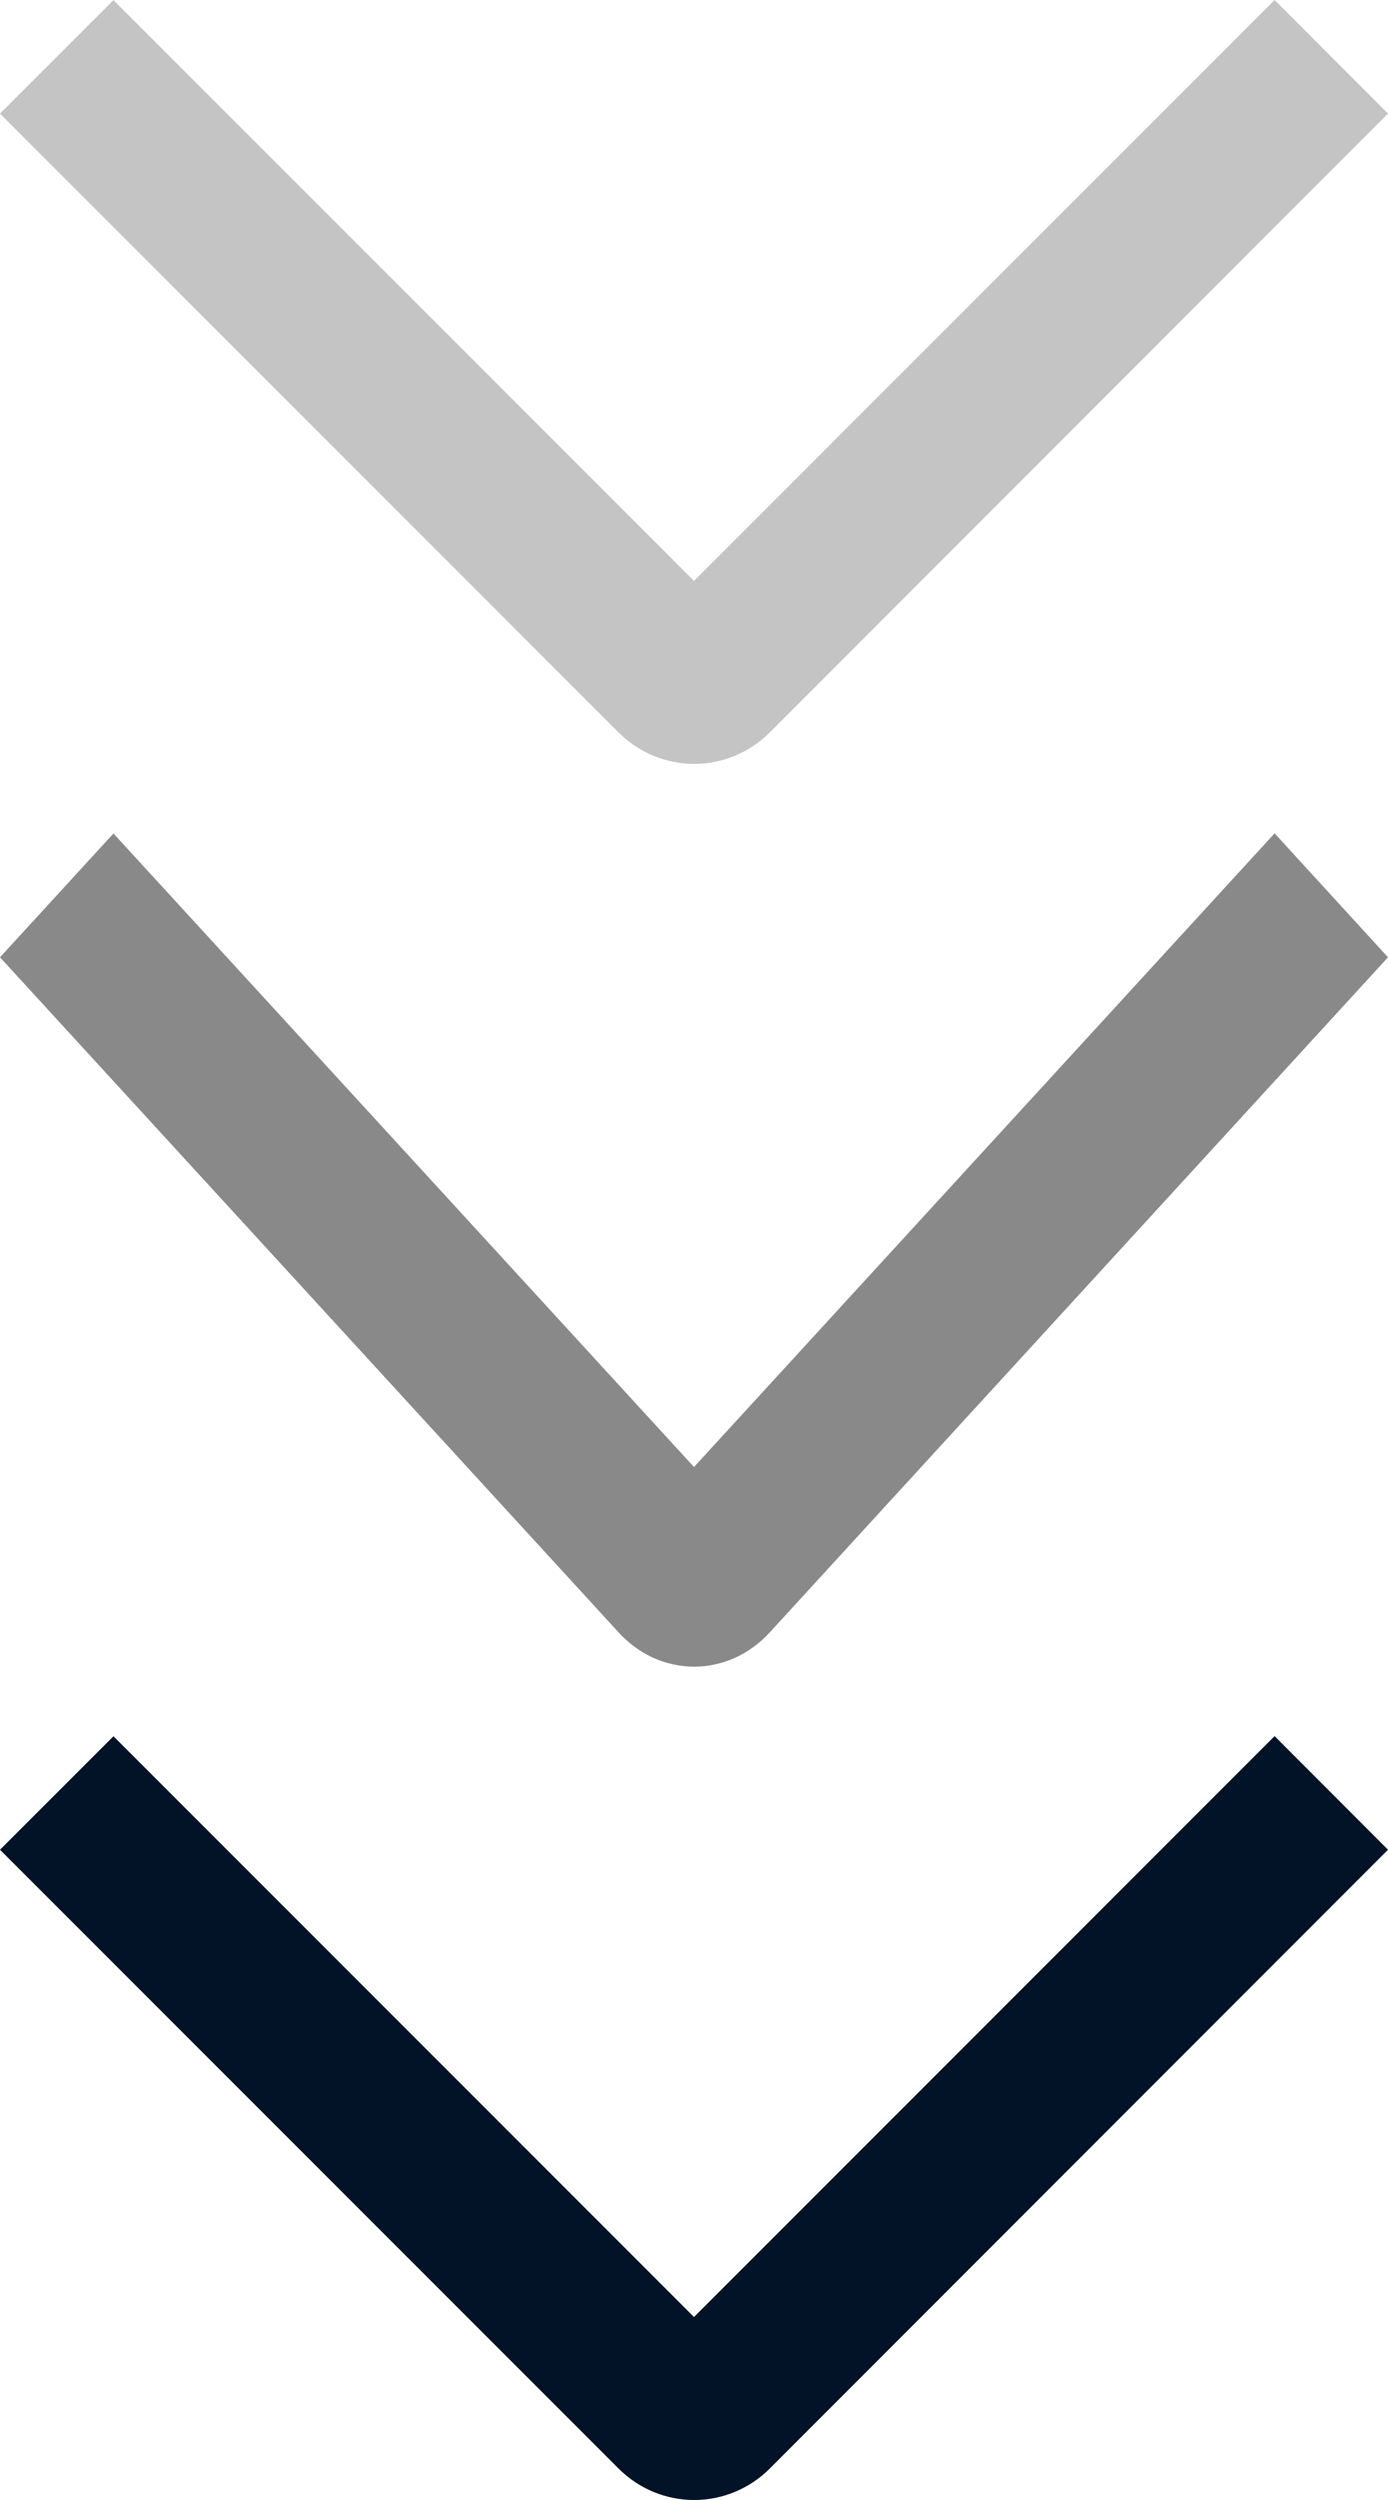
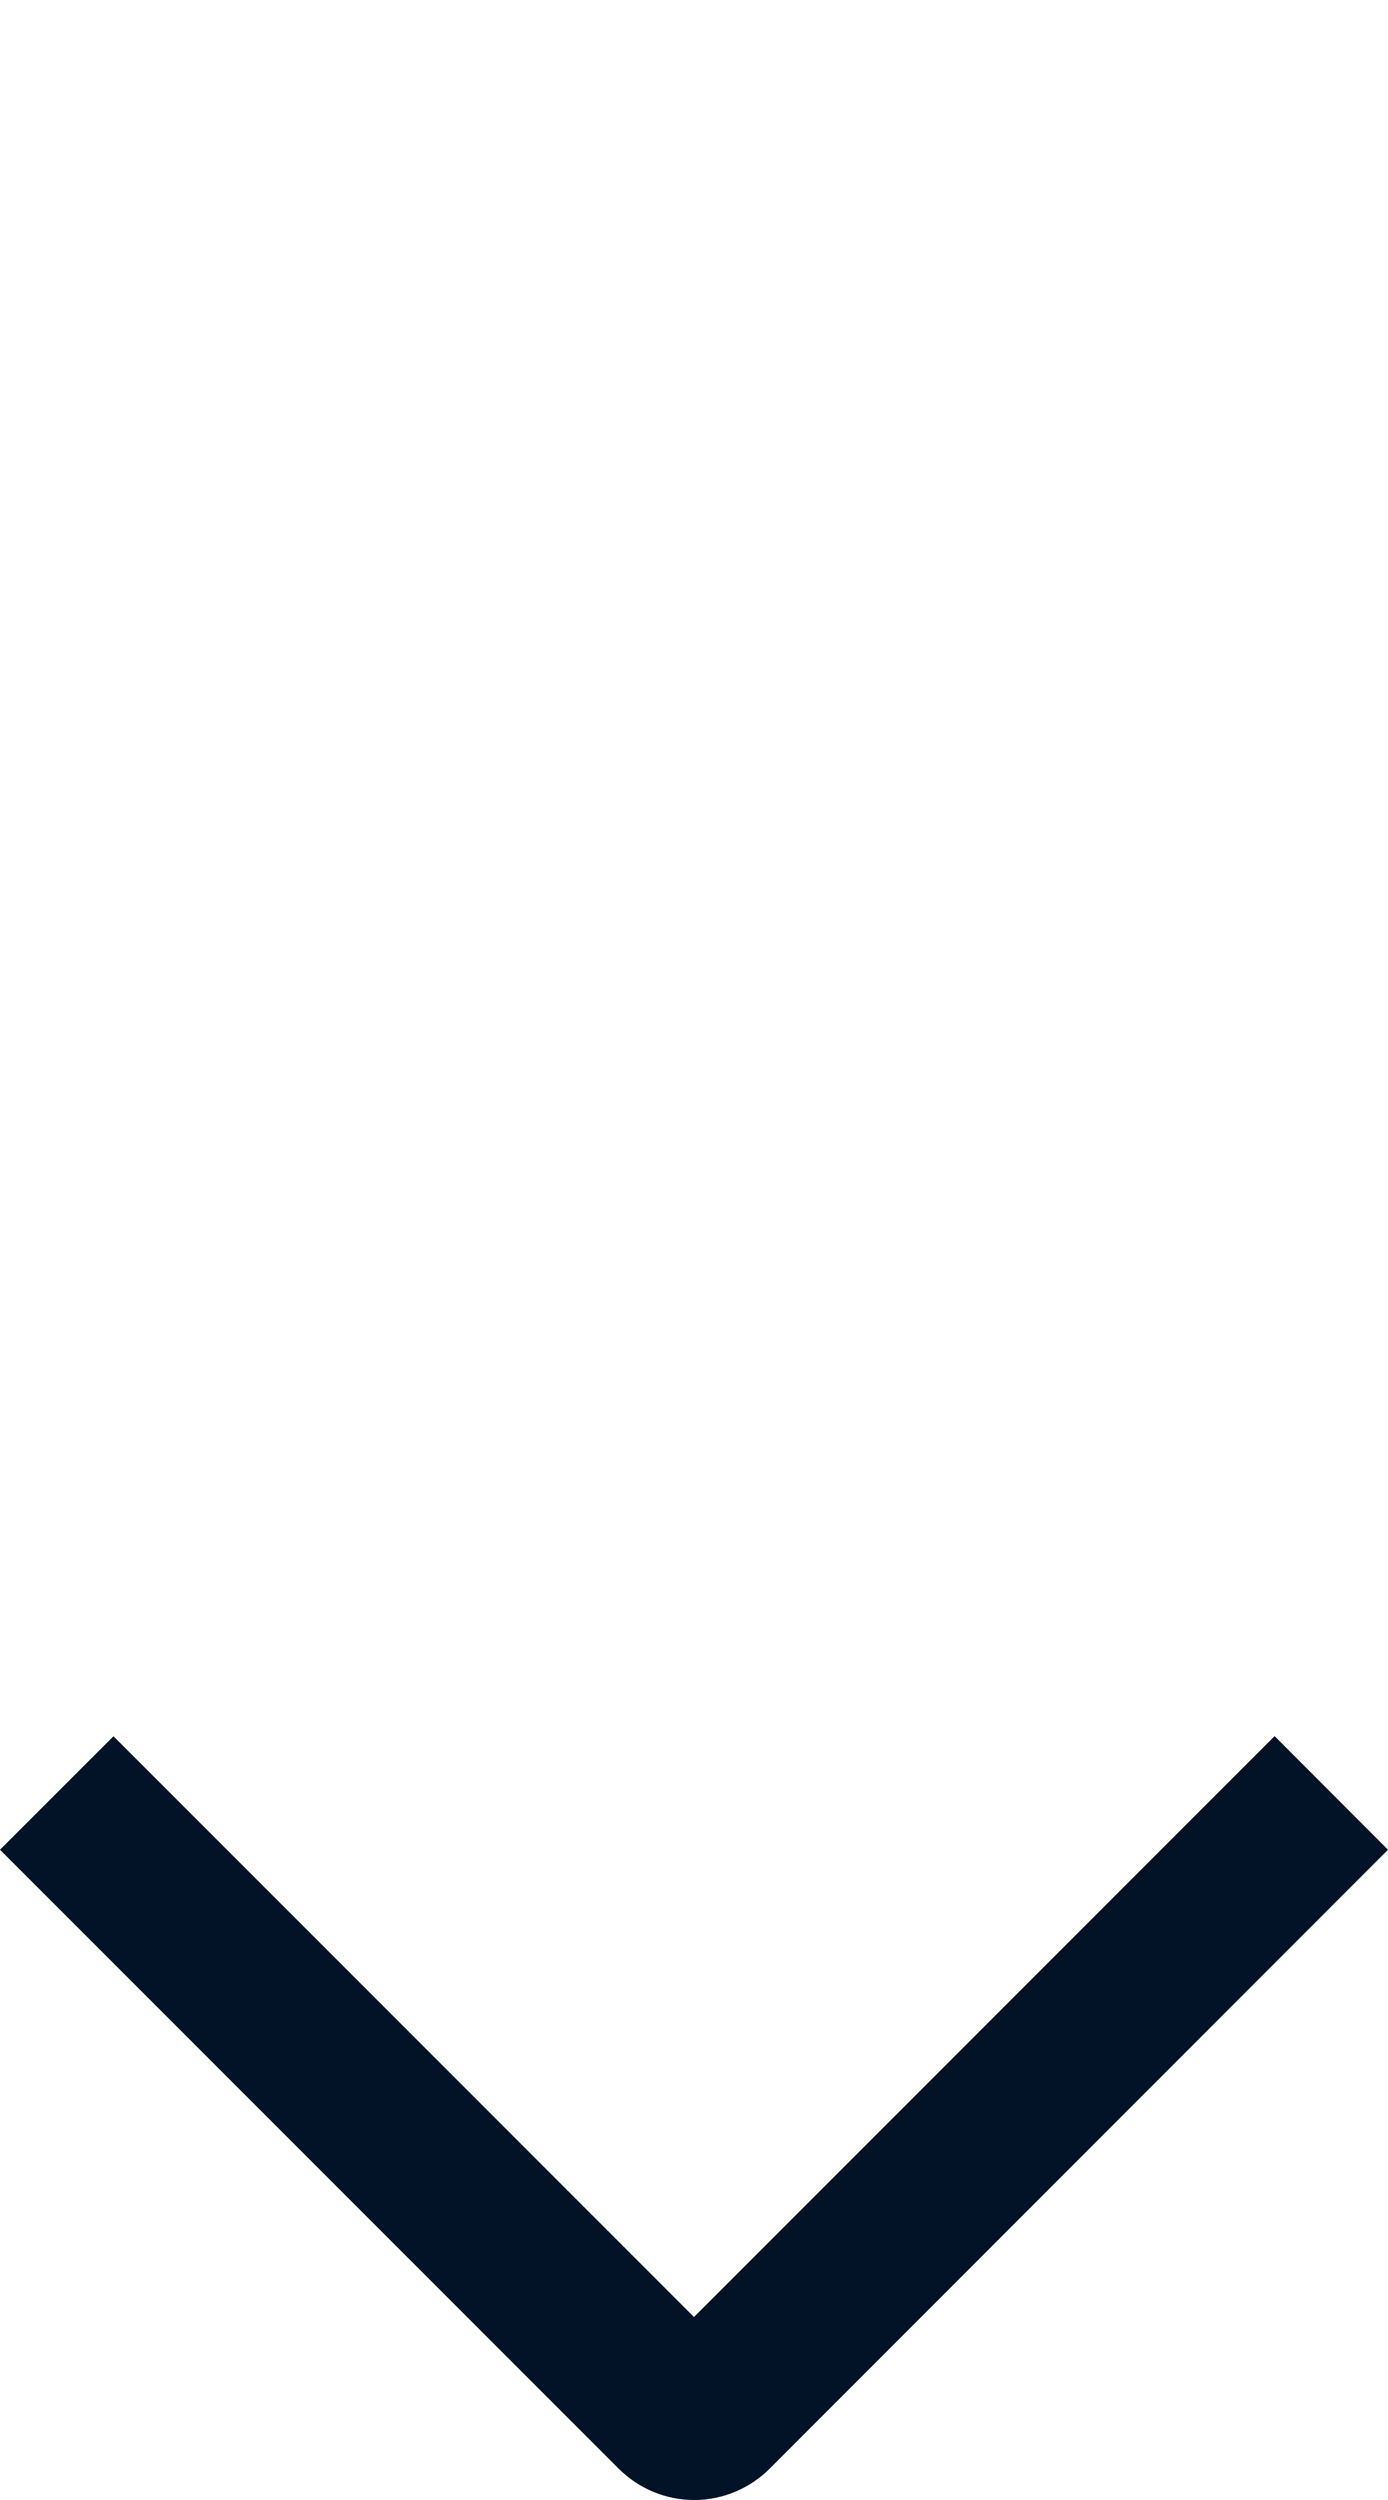
<svg xmlns="http://www.w3.org/2000/svg" width="20" height="36" viewBox="0 0 20 36" fill="none">
-   <path d="M18.366 2.19006e-07L20 1.636L11.092 10.547C10.949 10.69 10.779 10.804 10.592 10.882C10.405 10.96 10.205 11 10.002 11C9.8 11 9.599 10.96 9.412 10.882C9.225 10.804 9.056 10.69 8.913 10.547L0 1.636L1.635 0.002L10 8.365L18.366 2.19006e-07Z" fill="#C4C4C4" />
-   <path d="M18.366 12L20 13.785L11.092 23.506C10.949 23.662 10.779 23.787 10.592 23.872C10.405 23.956 10.205 24 10.002 24C9.8 24 9.599 23.956 9.412 23.872C9.225 23.787 9.056 23.662 8.913 23.506L0 13.785L1.635 12.002L10 21.125L18.366 12Z" fill="#898989" />
  <path d="M18.366 25L20 26.636L11.092 35.547C10.949 35.69 10.779 35.804 10.592 35.882C10.405 35.96 10.205 36 10.002 36C9.8 36 9.599 35.96 9.412 35.882C9.225 35.804 9.056 35.69 8.913 35.547L0 26.636L1.635 25.002L10 33.365L18.366 25Z" fill="#021227" />
</svg>